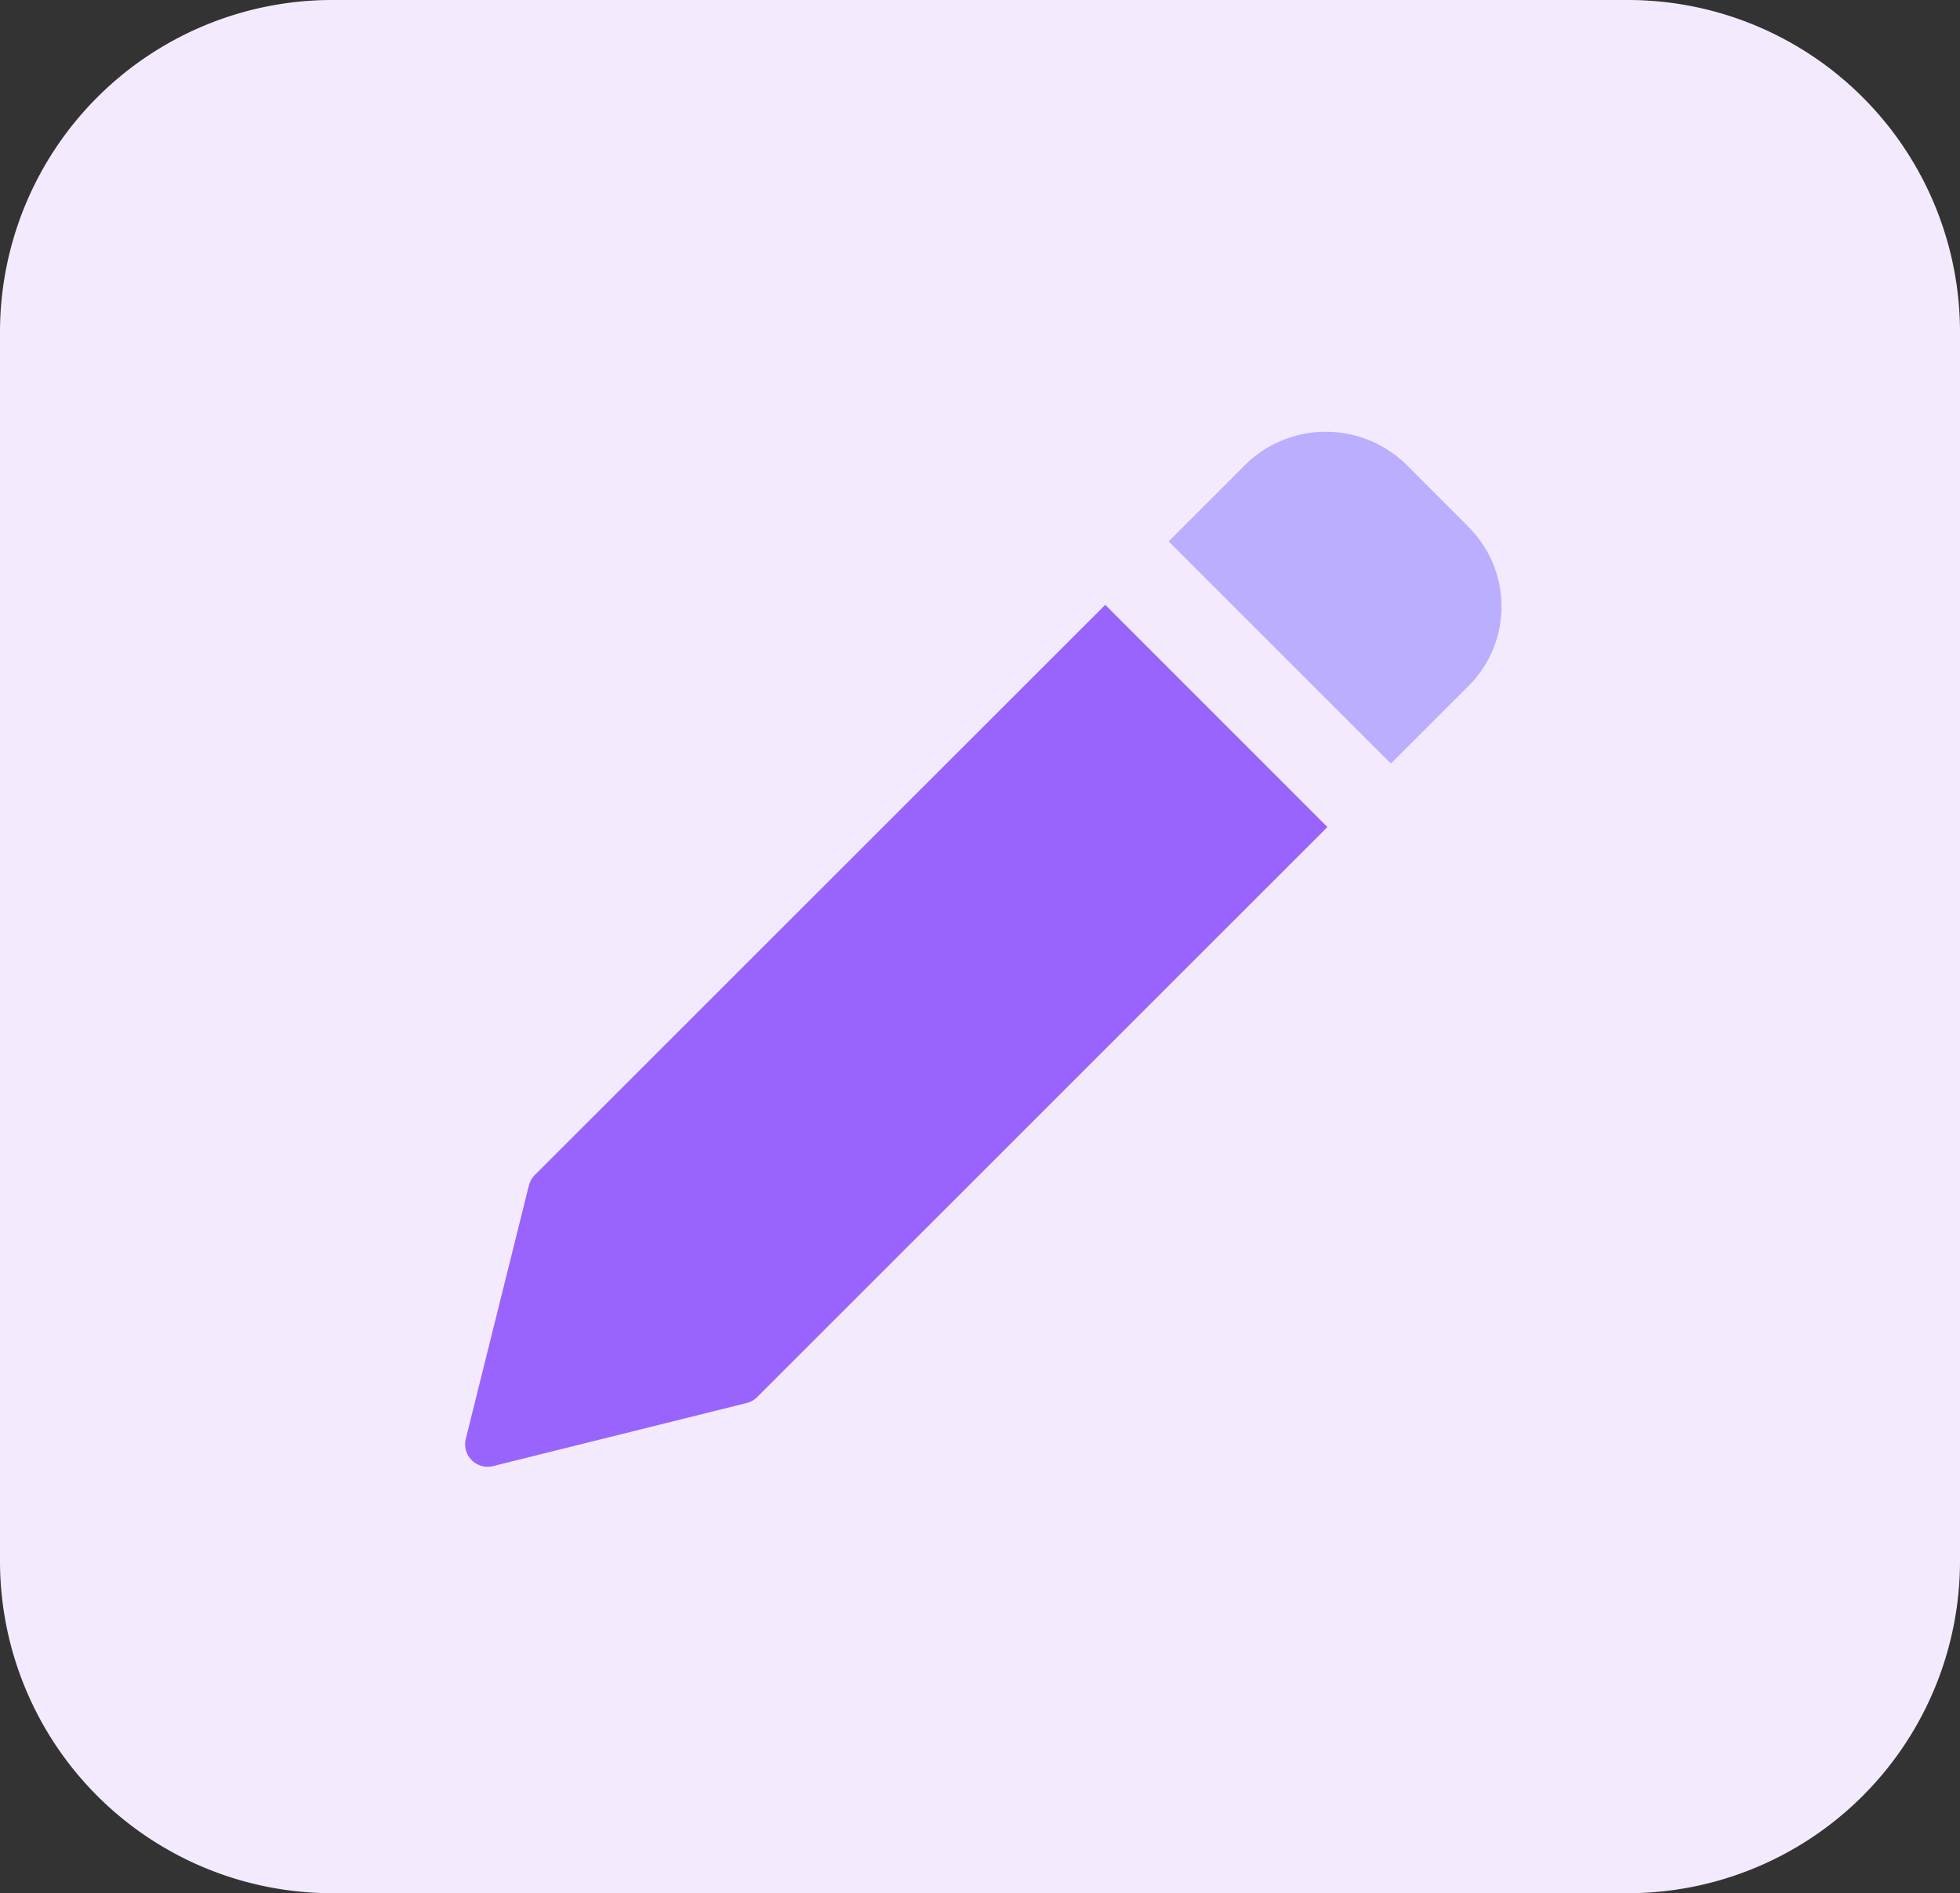
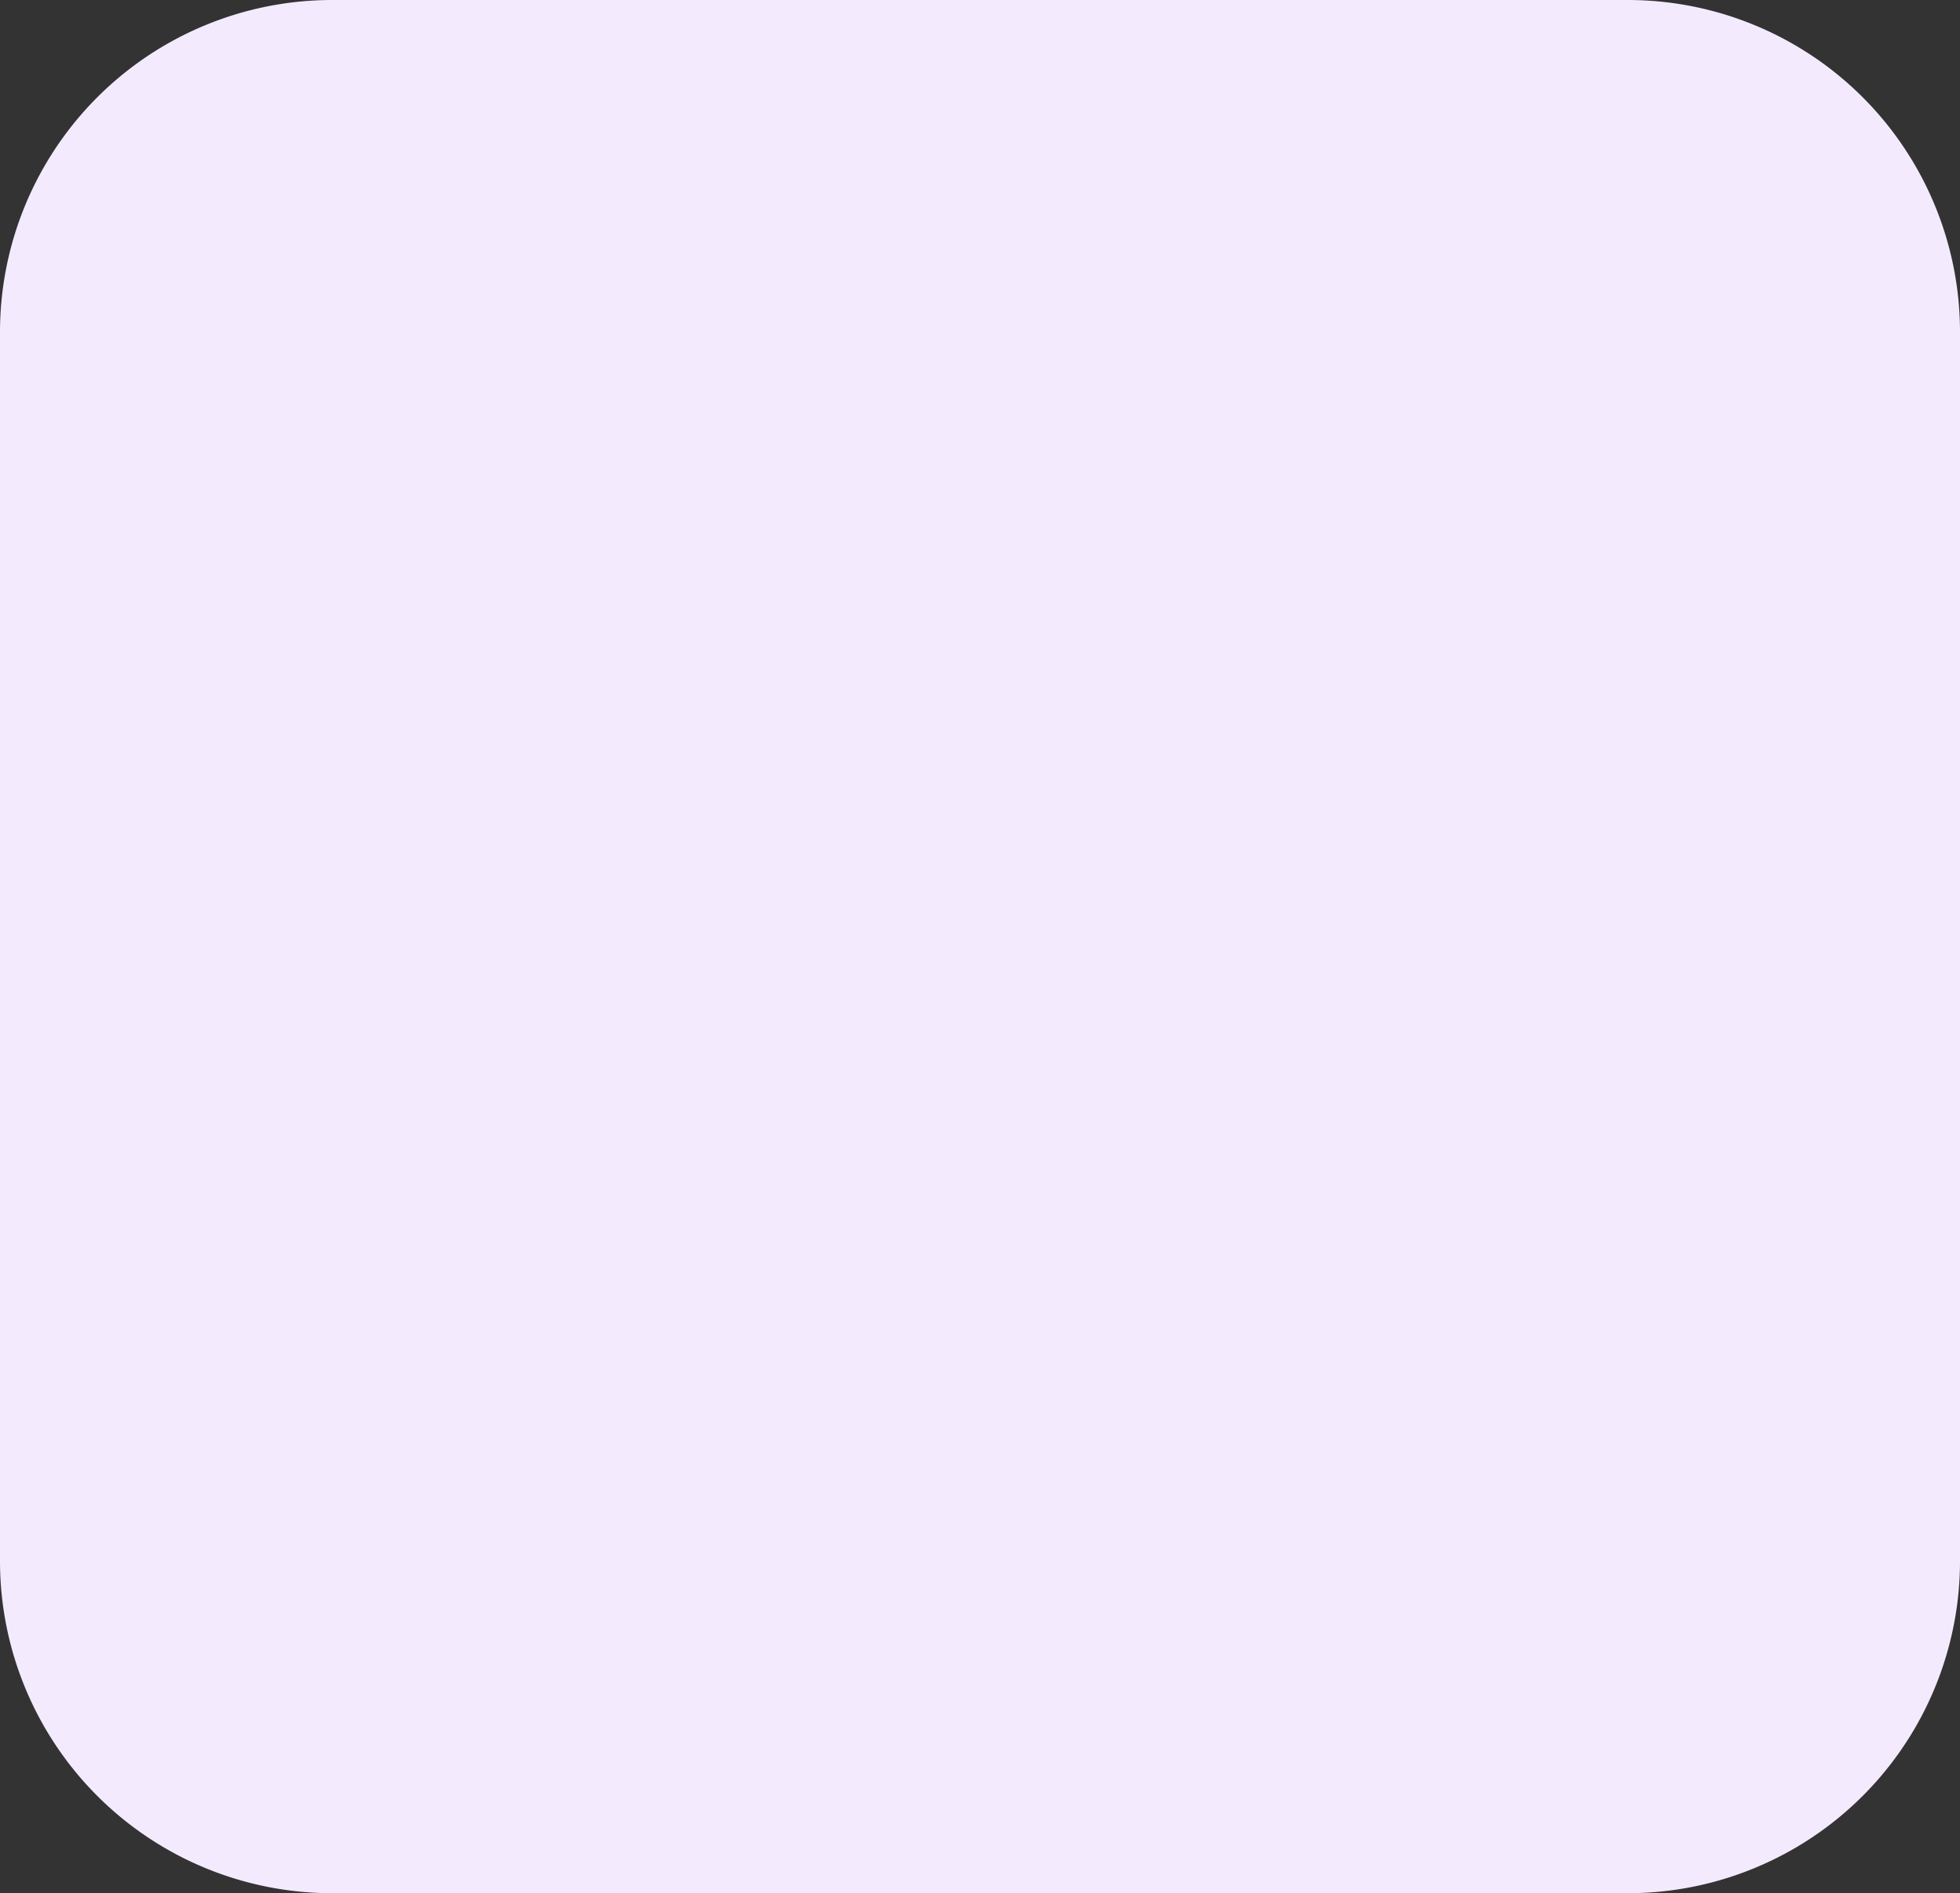
<svg xmlns="http://www.w3.org/2000/svg" id="Icon_Blog" data-name="Icon Blog" width="59" height="57" viewBox="0 0 59 57">
  <rect x="0" y="0" width="59" height="57" fill="#333333" stroke="none" />
  <path id="Path_968" data-name="Path 968" d="M10,0H49A10,10,0,0,1,59,10V47A10,10,0,0,1,49,57H10A10,10,0,0,1,0,47V10A10,10,0,0,1,10,0" fill="#f4eafe" />
-   <path id="Path_969" data-name="Path 969" d="M33.27,18.21,16.1,35.376a.678.678,0,0,0-.179.314l-1.9,7.632a.677.677,0,0,0,.495.819.684.684,0,0,0,.162.02.652.652,0,0,0,.164-.02l7.637-1.9a.678.678,0,0,0,.314-.179L39.958,24.9Z" fill="#9963fe" />
-   <path id="Path_970" data-name="Path 970" d="M44.21,15.868,42.3,13.956a3.46,3.46,0,0,0-4.778,0L35.179,16.3l6.69,6.69,2.341-2.341a3.379,3.379,0,0,0,0-4.778" fill="#bcaeff" />
</svg>